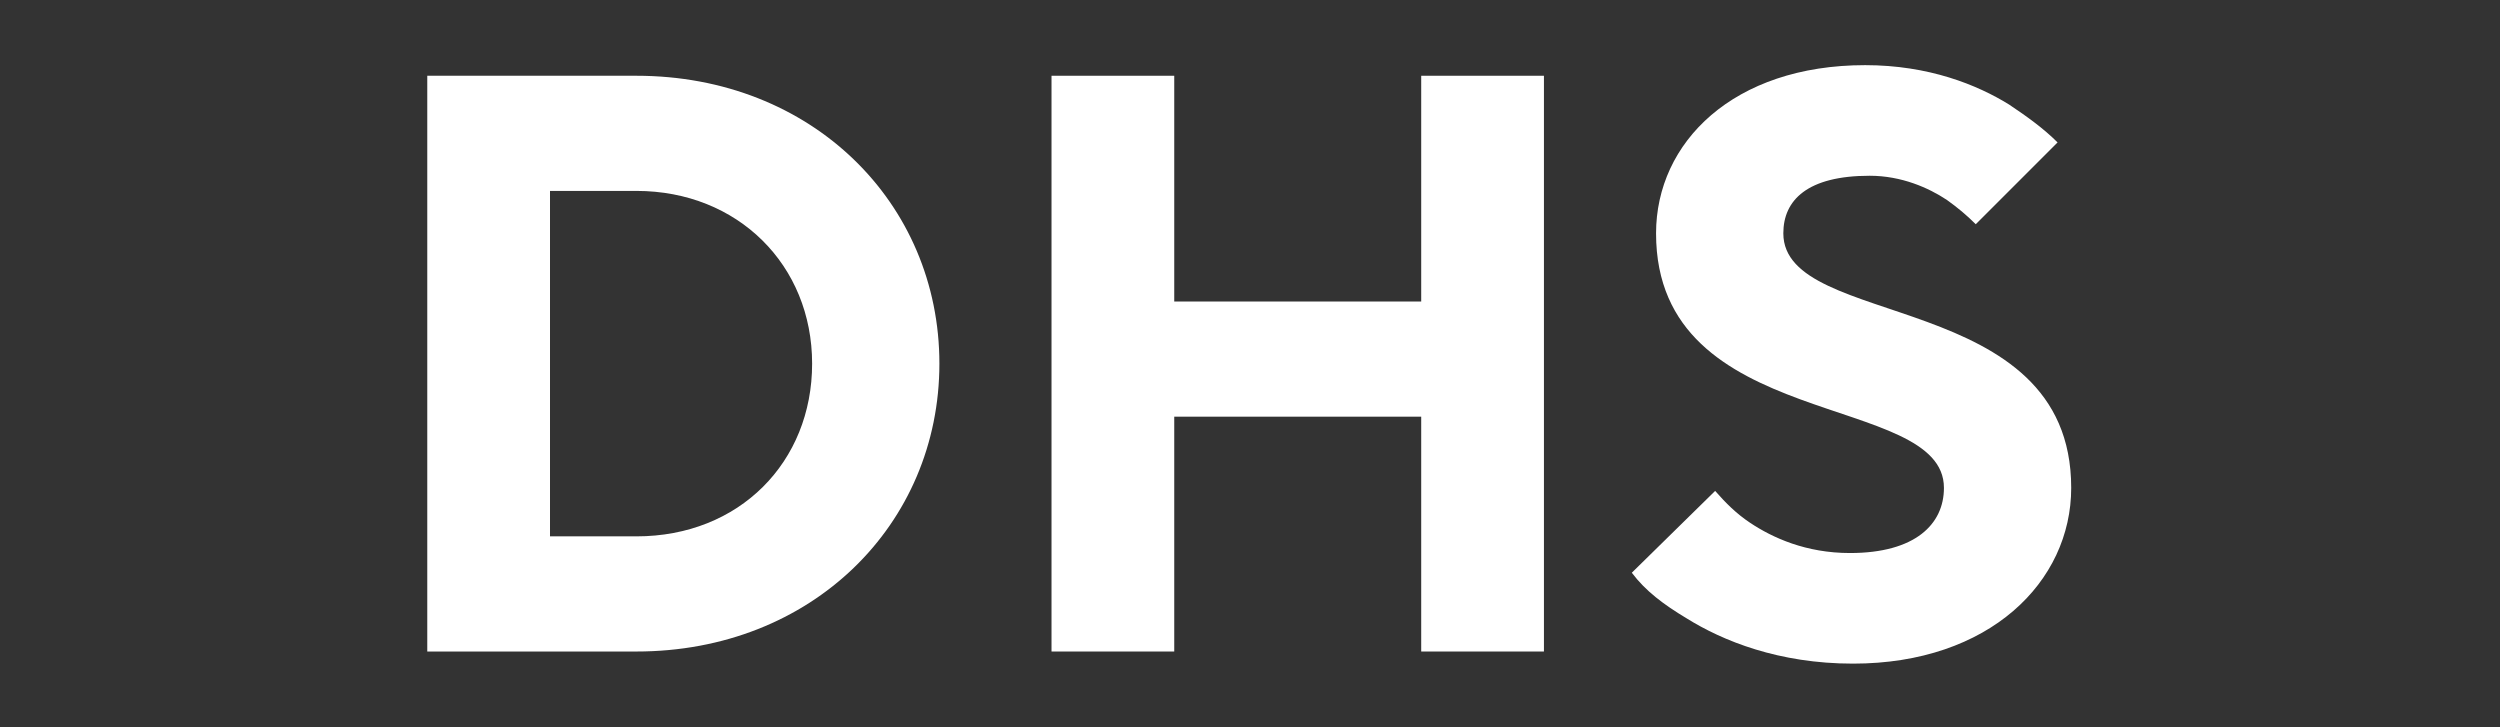
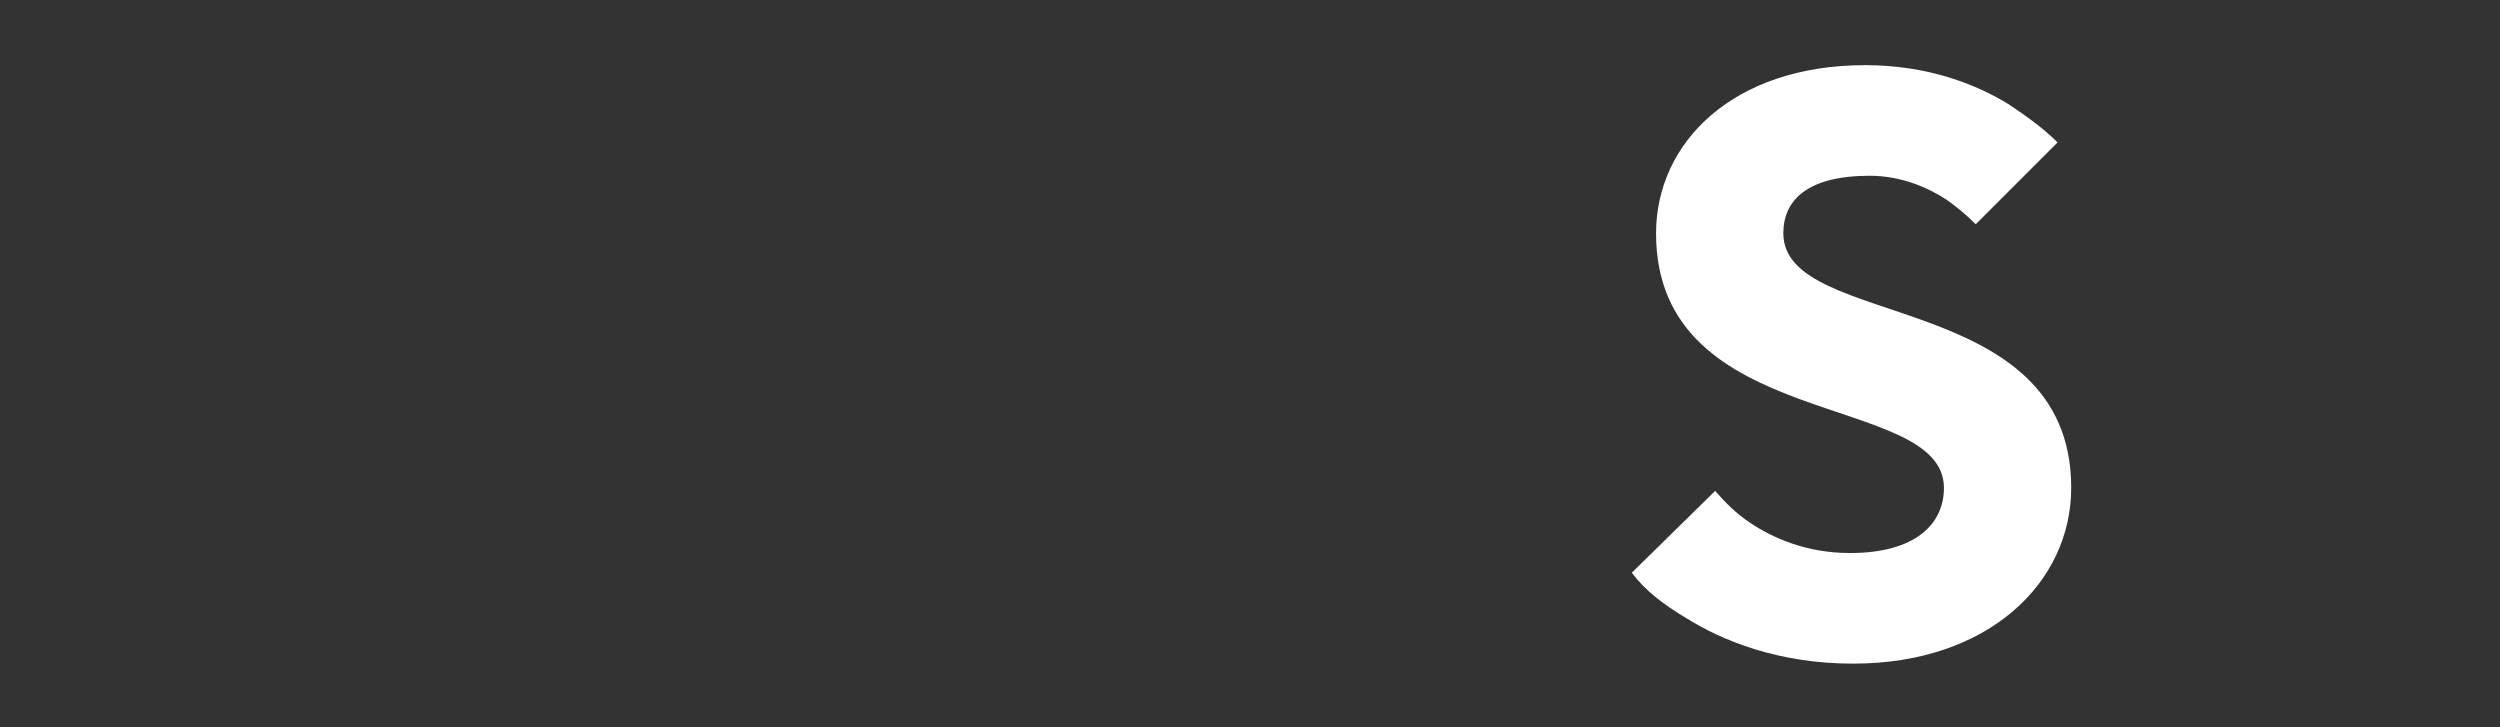
<svg xmlns="http://www.w3.org/2000/svg" version="1.0" id="Layer_1" x="0px" y="0px" viewBox="0 0 165 48" style="enable-background:new 0 0 165 48;" xml:space="preserve">
  <rect x="0" y="0" width="165" height="48" fill="#333333" stroke="none" />
  <style type="text/css">
	.st0{fill:#FFFFFF;}
</style>
  <g>
-     <path class="st0" d="M28.2,5H42c11.6,0,20,8.4,20,19c0,10.6-8.4,19-20,19H28.2V5z M42,35.4c6.8,0,11.6-4.9,11.6-11.4   c0-6.5-4.9-11.4-11.6-11.4h-5.7v22.8H42z" />
-     <path class="st0" d="M69.4,5h8.1v14.9h16.3V5h8.1V43h-8.1V27.5H77.5V43h-8.1V5z" />
    <path class="st0" d="M113.2,32.4c0.7,0.8,1.4,1.5,2.3,2.1c1.5,1,3.7,2,6.6,2c4.3,0,6.2-1.9,6.2-4.3c0-6.4-19-3.6-19-16.8   c0-6,5.1-11.1,13.8-11.1c4.2,0,7.4,1.3,9.5,2.6c1.2,0.8,2.3,1.6,3.2,2.5l-5.4,5.4c-0.6-0.6-1.2-1.1-1.9-1.6c-1.2-0.8-3-1.6-5.1-1.6   c-4.1,0-5.7,1.6-5.7,3.8c0,6.4,19,3.6,19,16.8c0,6.2-5.4,11.6-14.4,11.6c-4.9,0-8.6-1.5-11-3c-1.5-0.9-2.7-1.8-3.6-3L113.2,32.4z" />
  </g>
</svg>